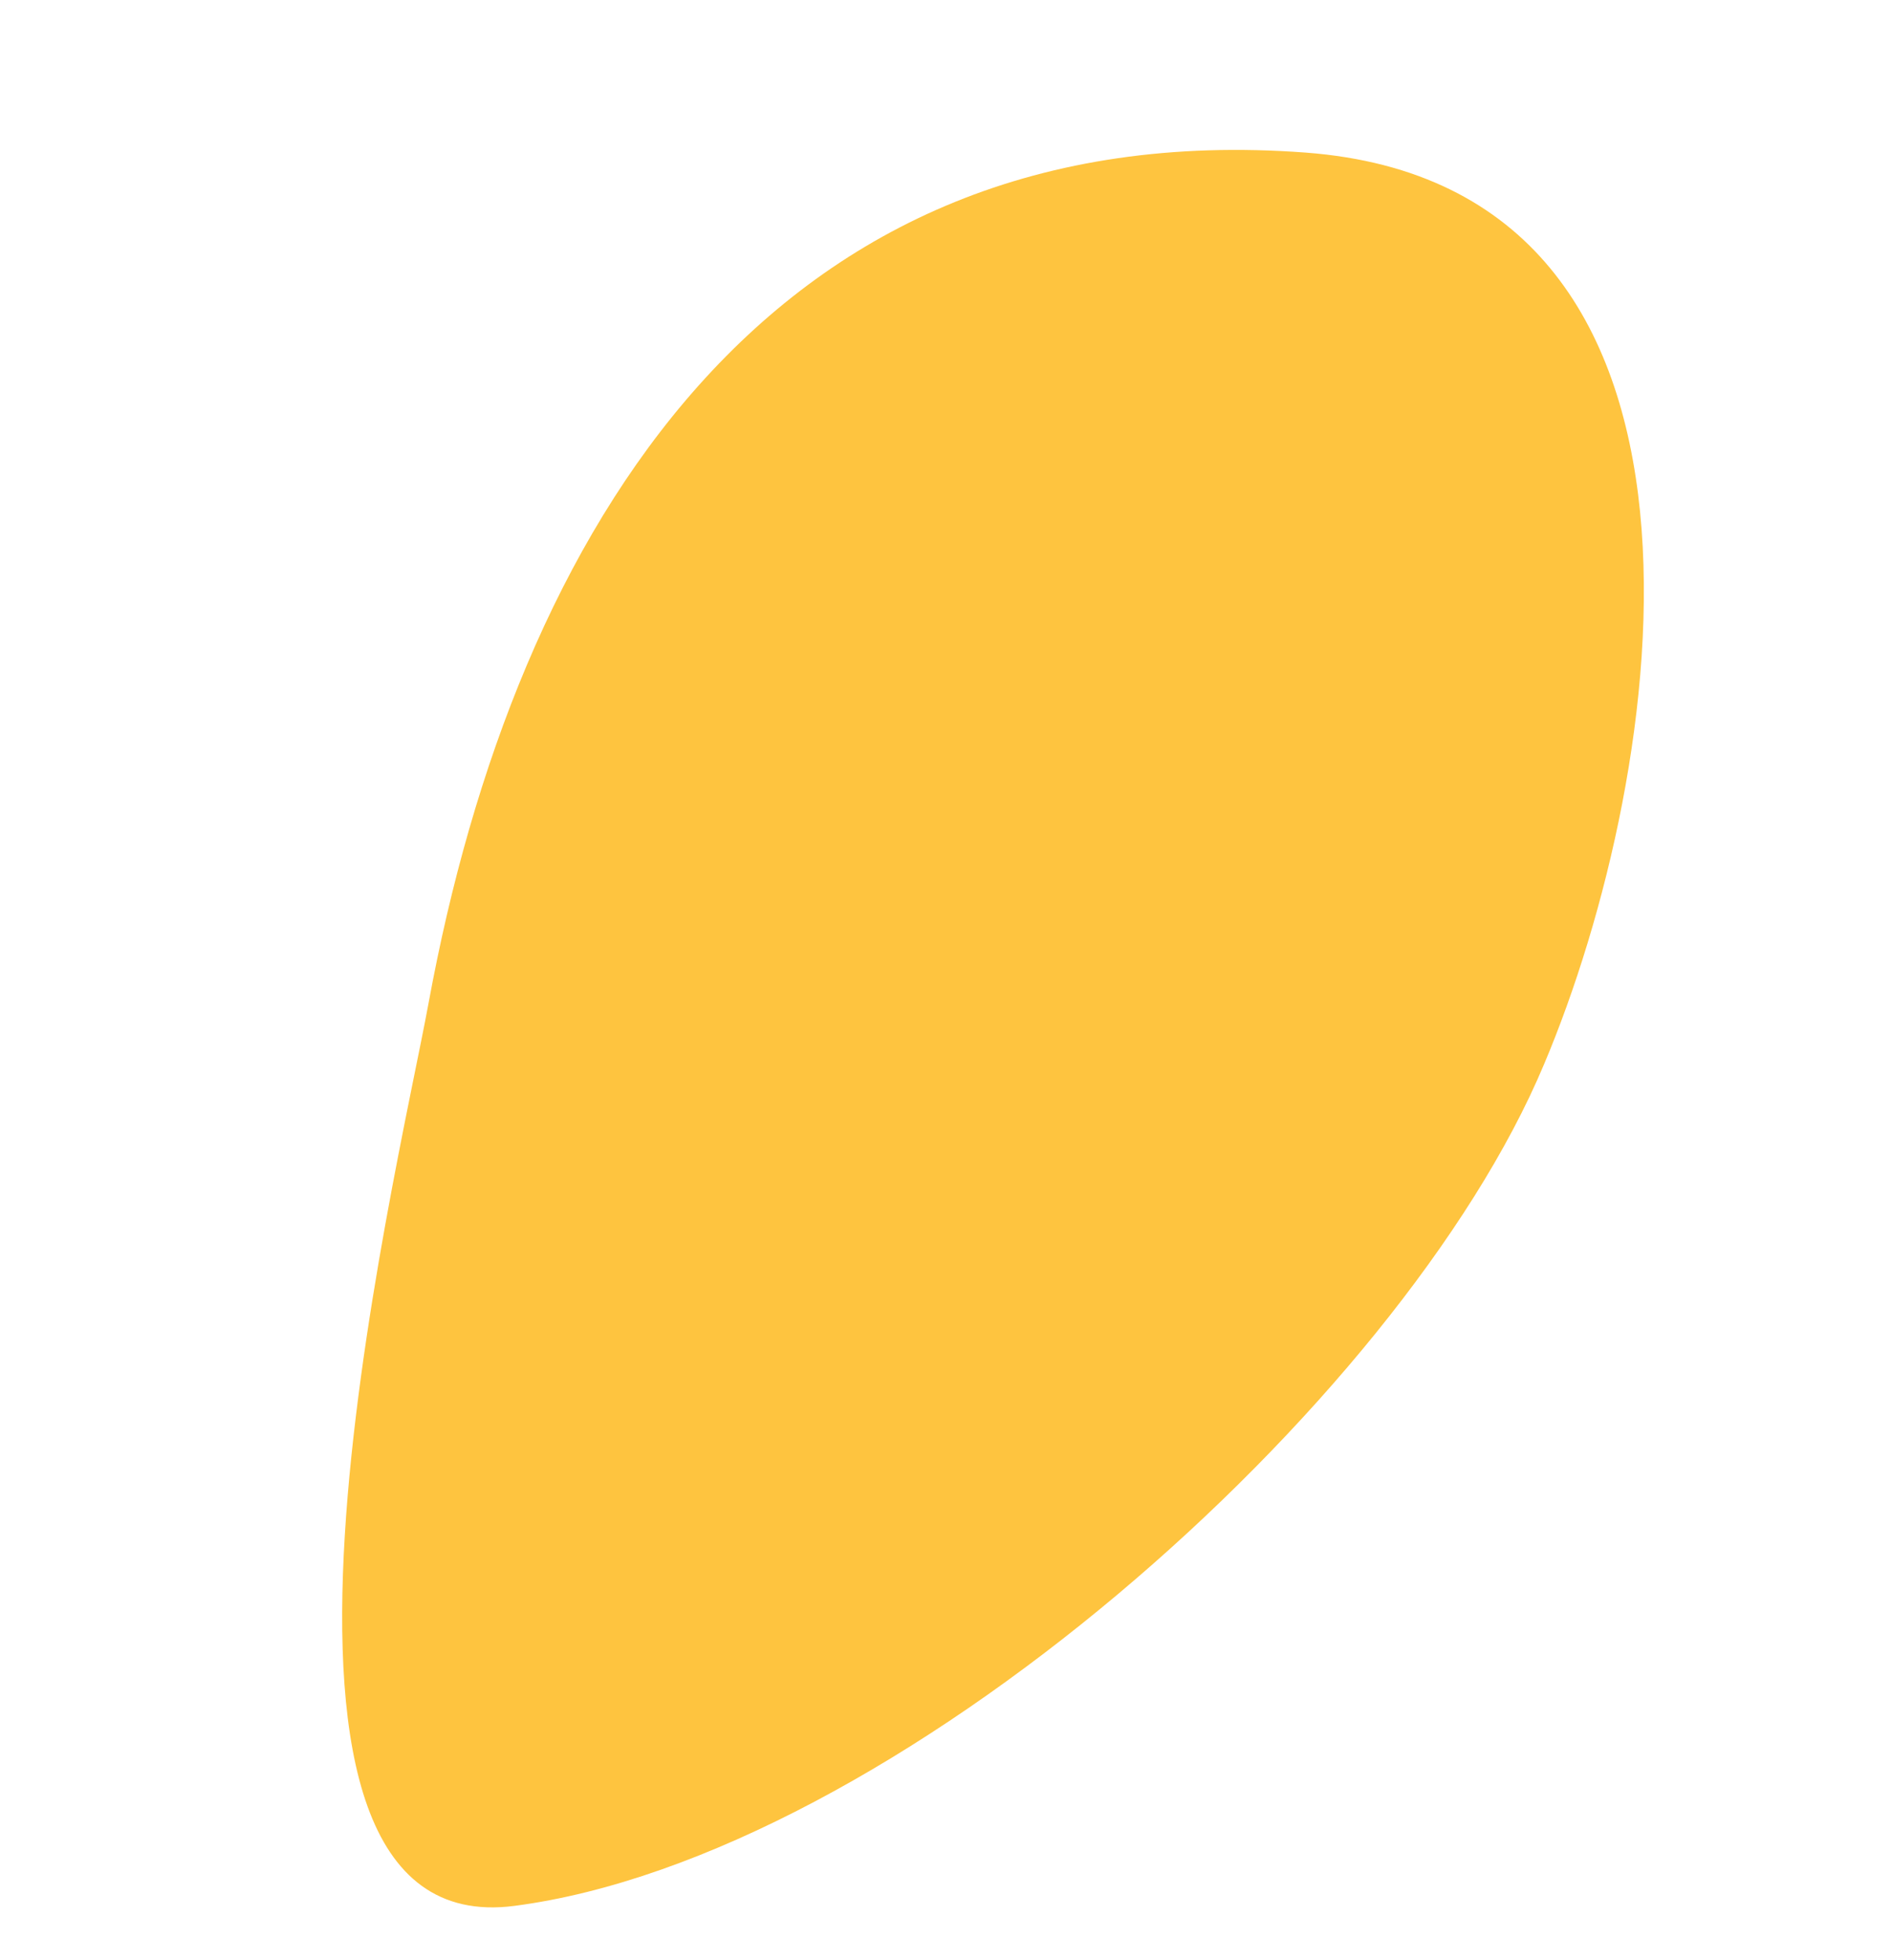
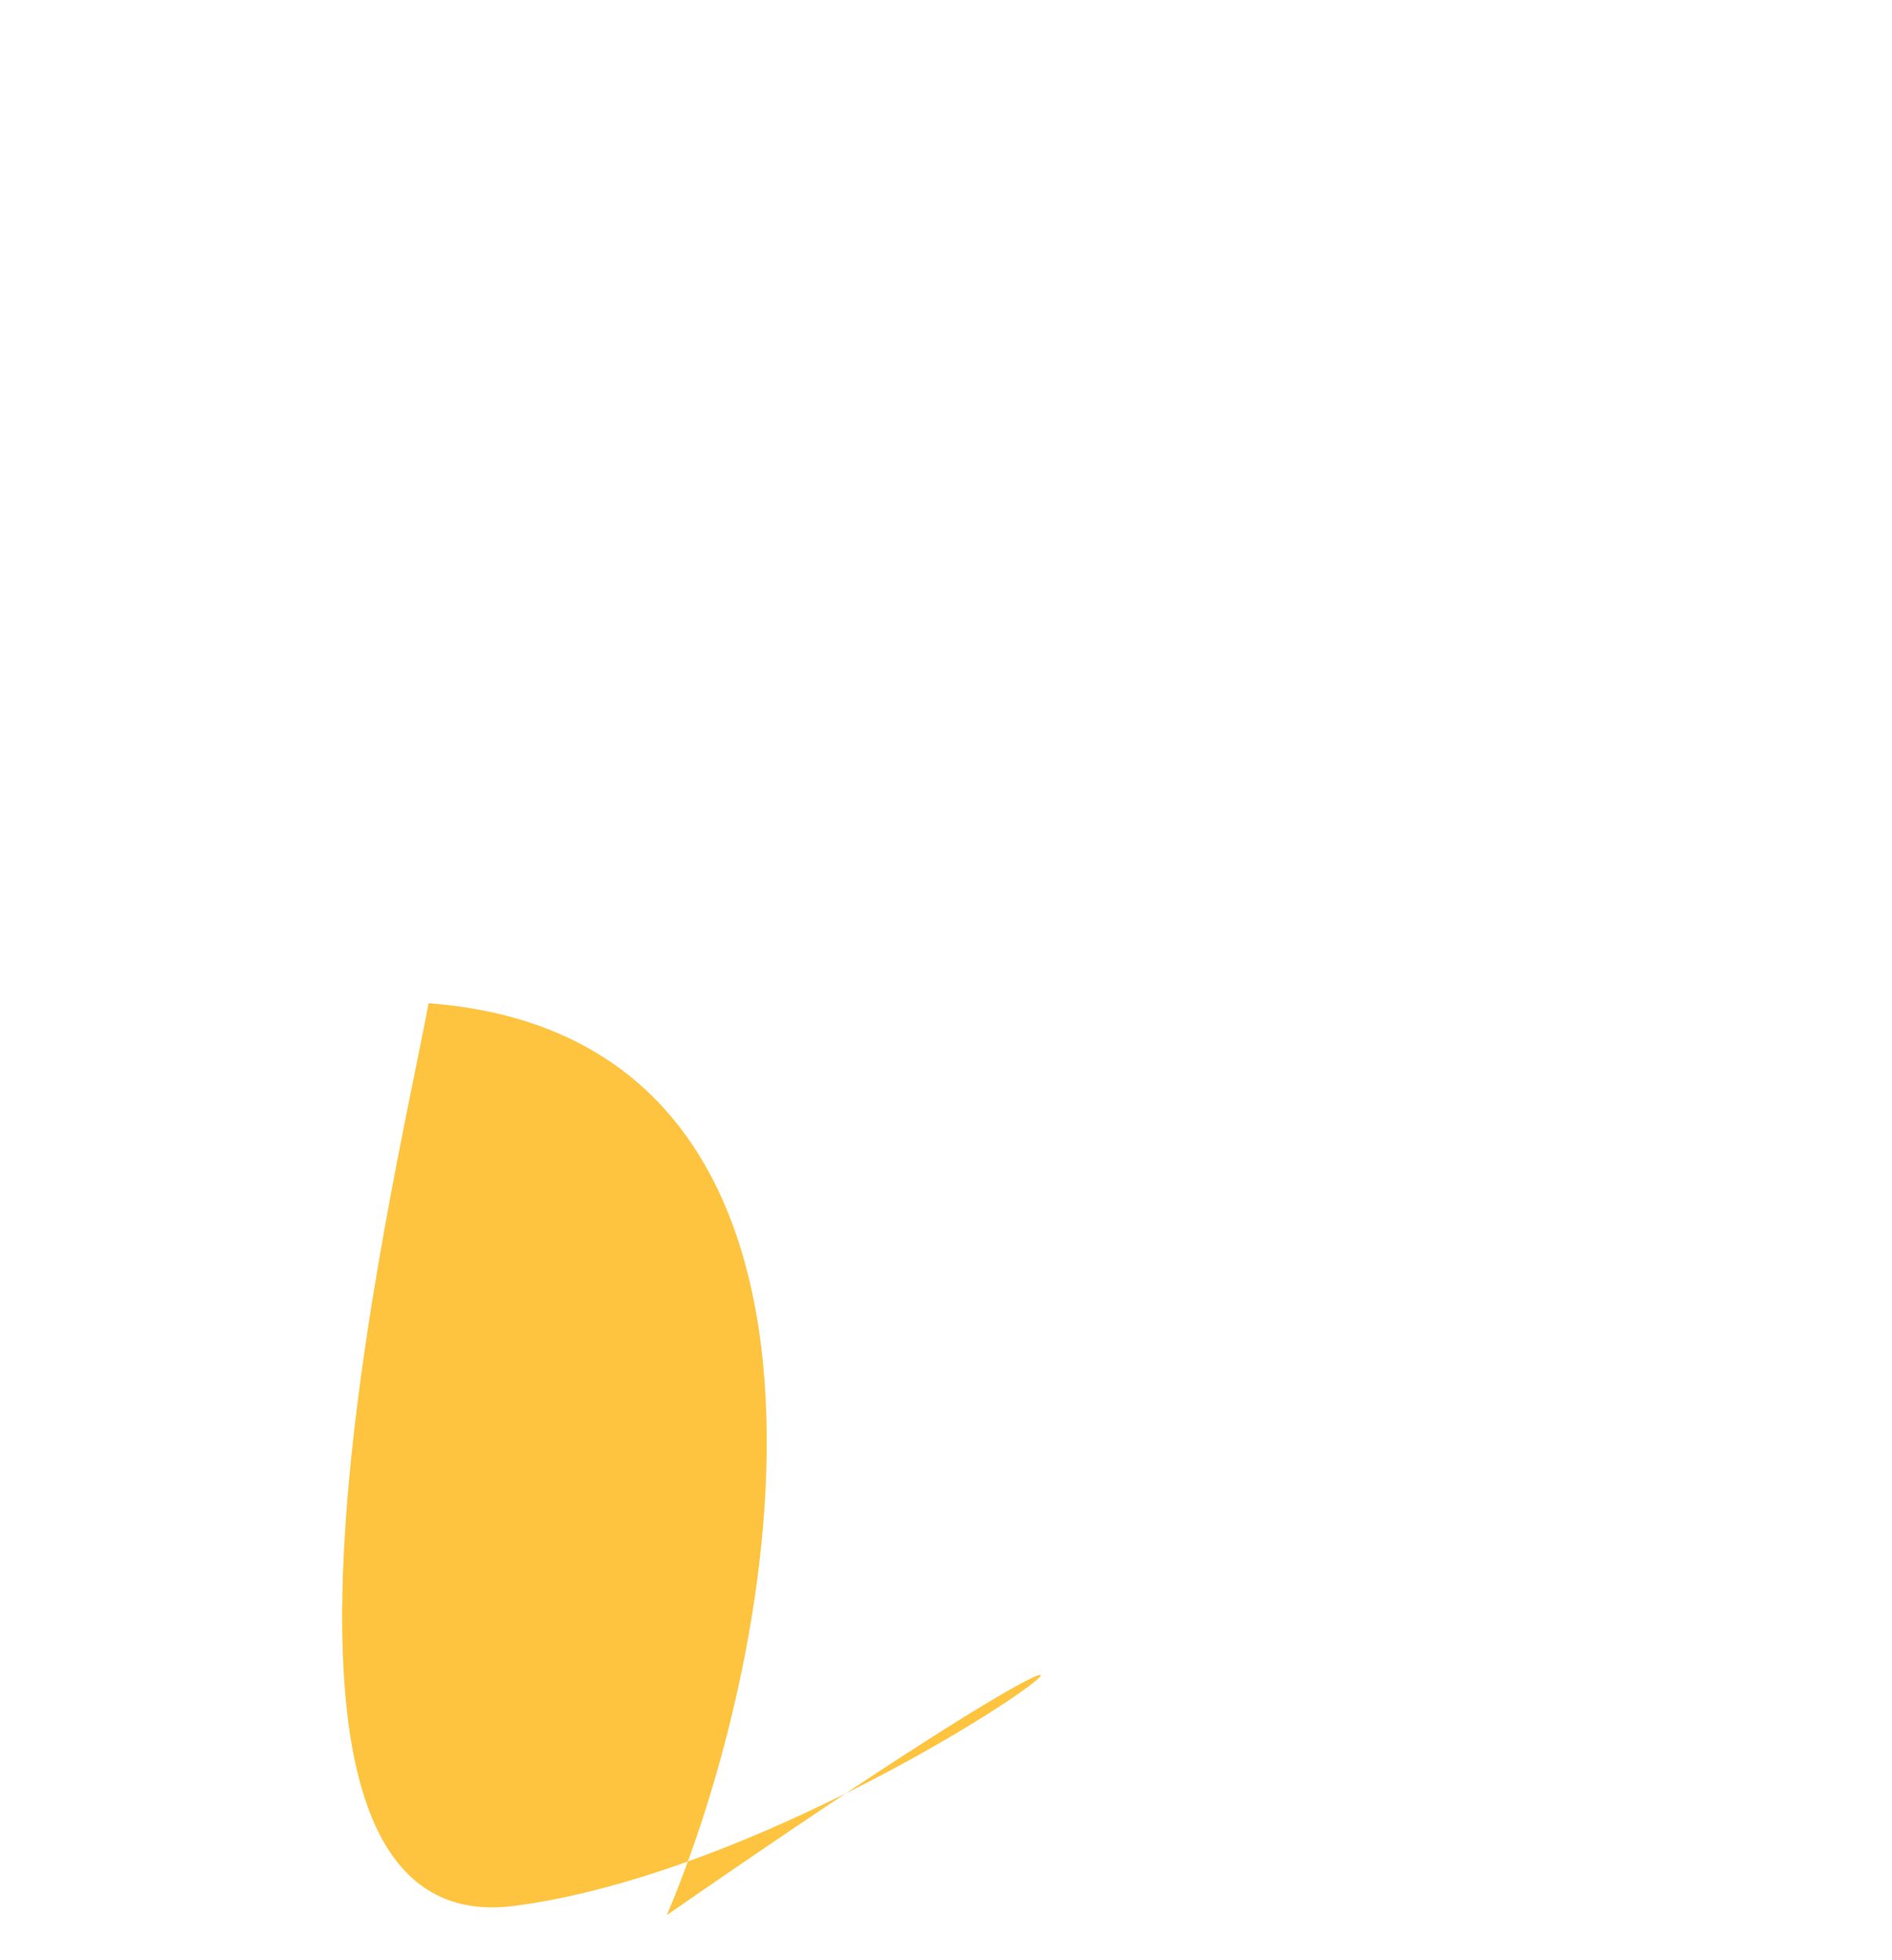
<svg xmlns="http://www.w3.org/2000/svg" id="Modalità_Isolamento" x="0px" y="0px" viewBox="0 0 472.4 489.4" style="enable-background:new 0 0 472.4 489.4;" xml:space="preserve">
  <style type="text/css">	.st0{fill:#FEC43F;}</style>
-   <path class="st0" d="M128.4,475.9c-76.2,9.9-29.5-181.3-21.4-225.4c21.7-118.3,85.3-222.4,219-212.4 c112.4,8.5,90.4,154.6,59.5,227.7C349.7,351.1,222.8,463.6,128.4,475.9" />
+   <path class="st0" d="M128.4,475.9c-76.2,9.9-29.5-181.3-21.4-225.4c112.4,8.5,90.4,154.6,59.5,227.7C349.7,351.1,222.8,463.6,128.4,475.9" />
</svg>